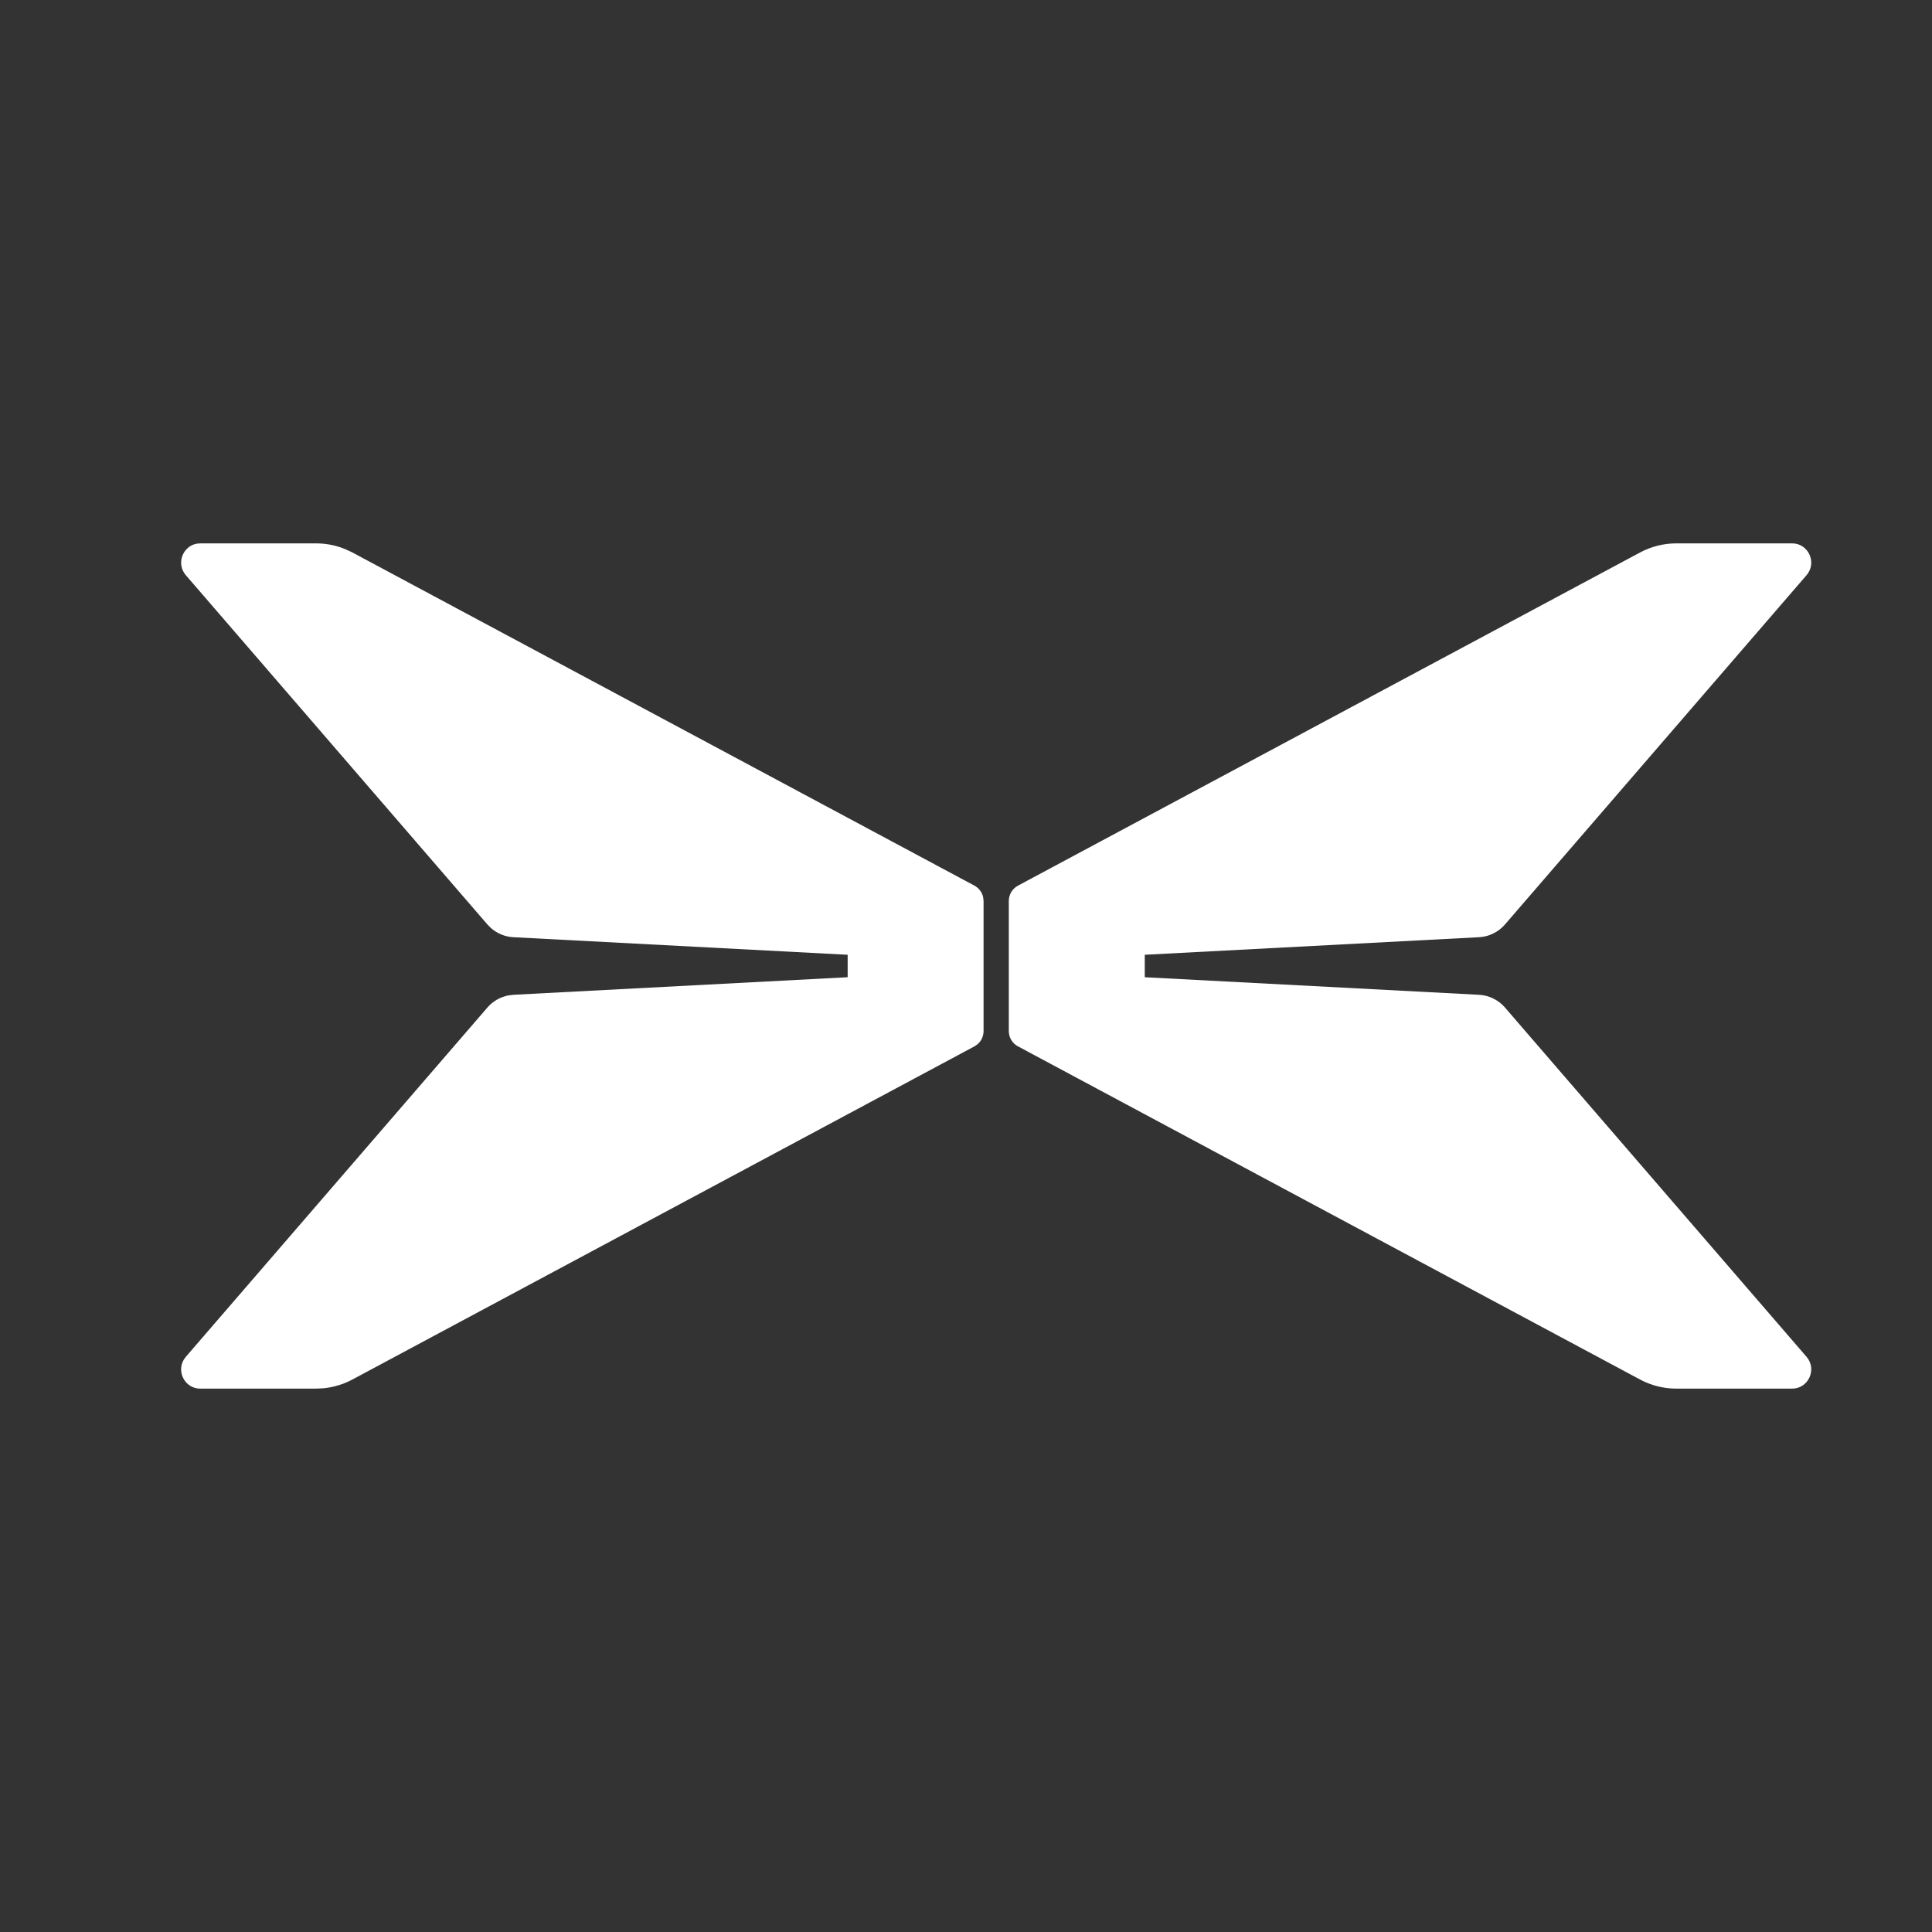
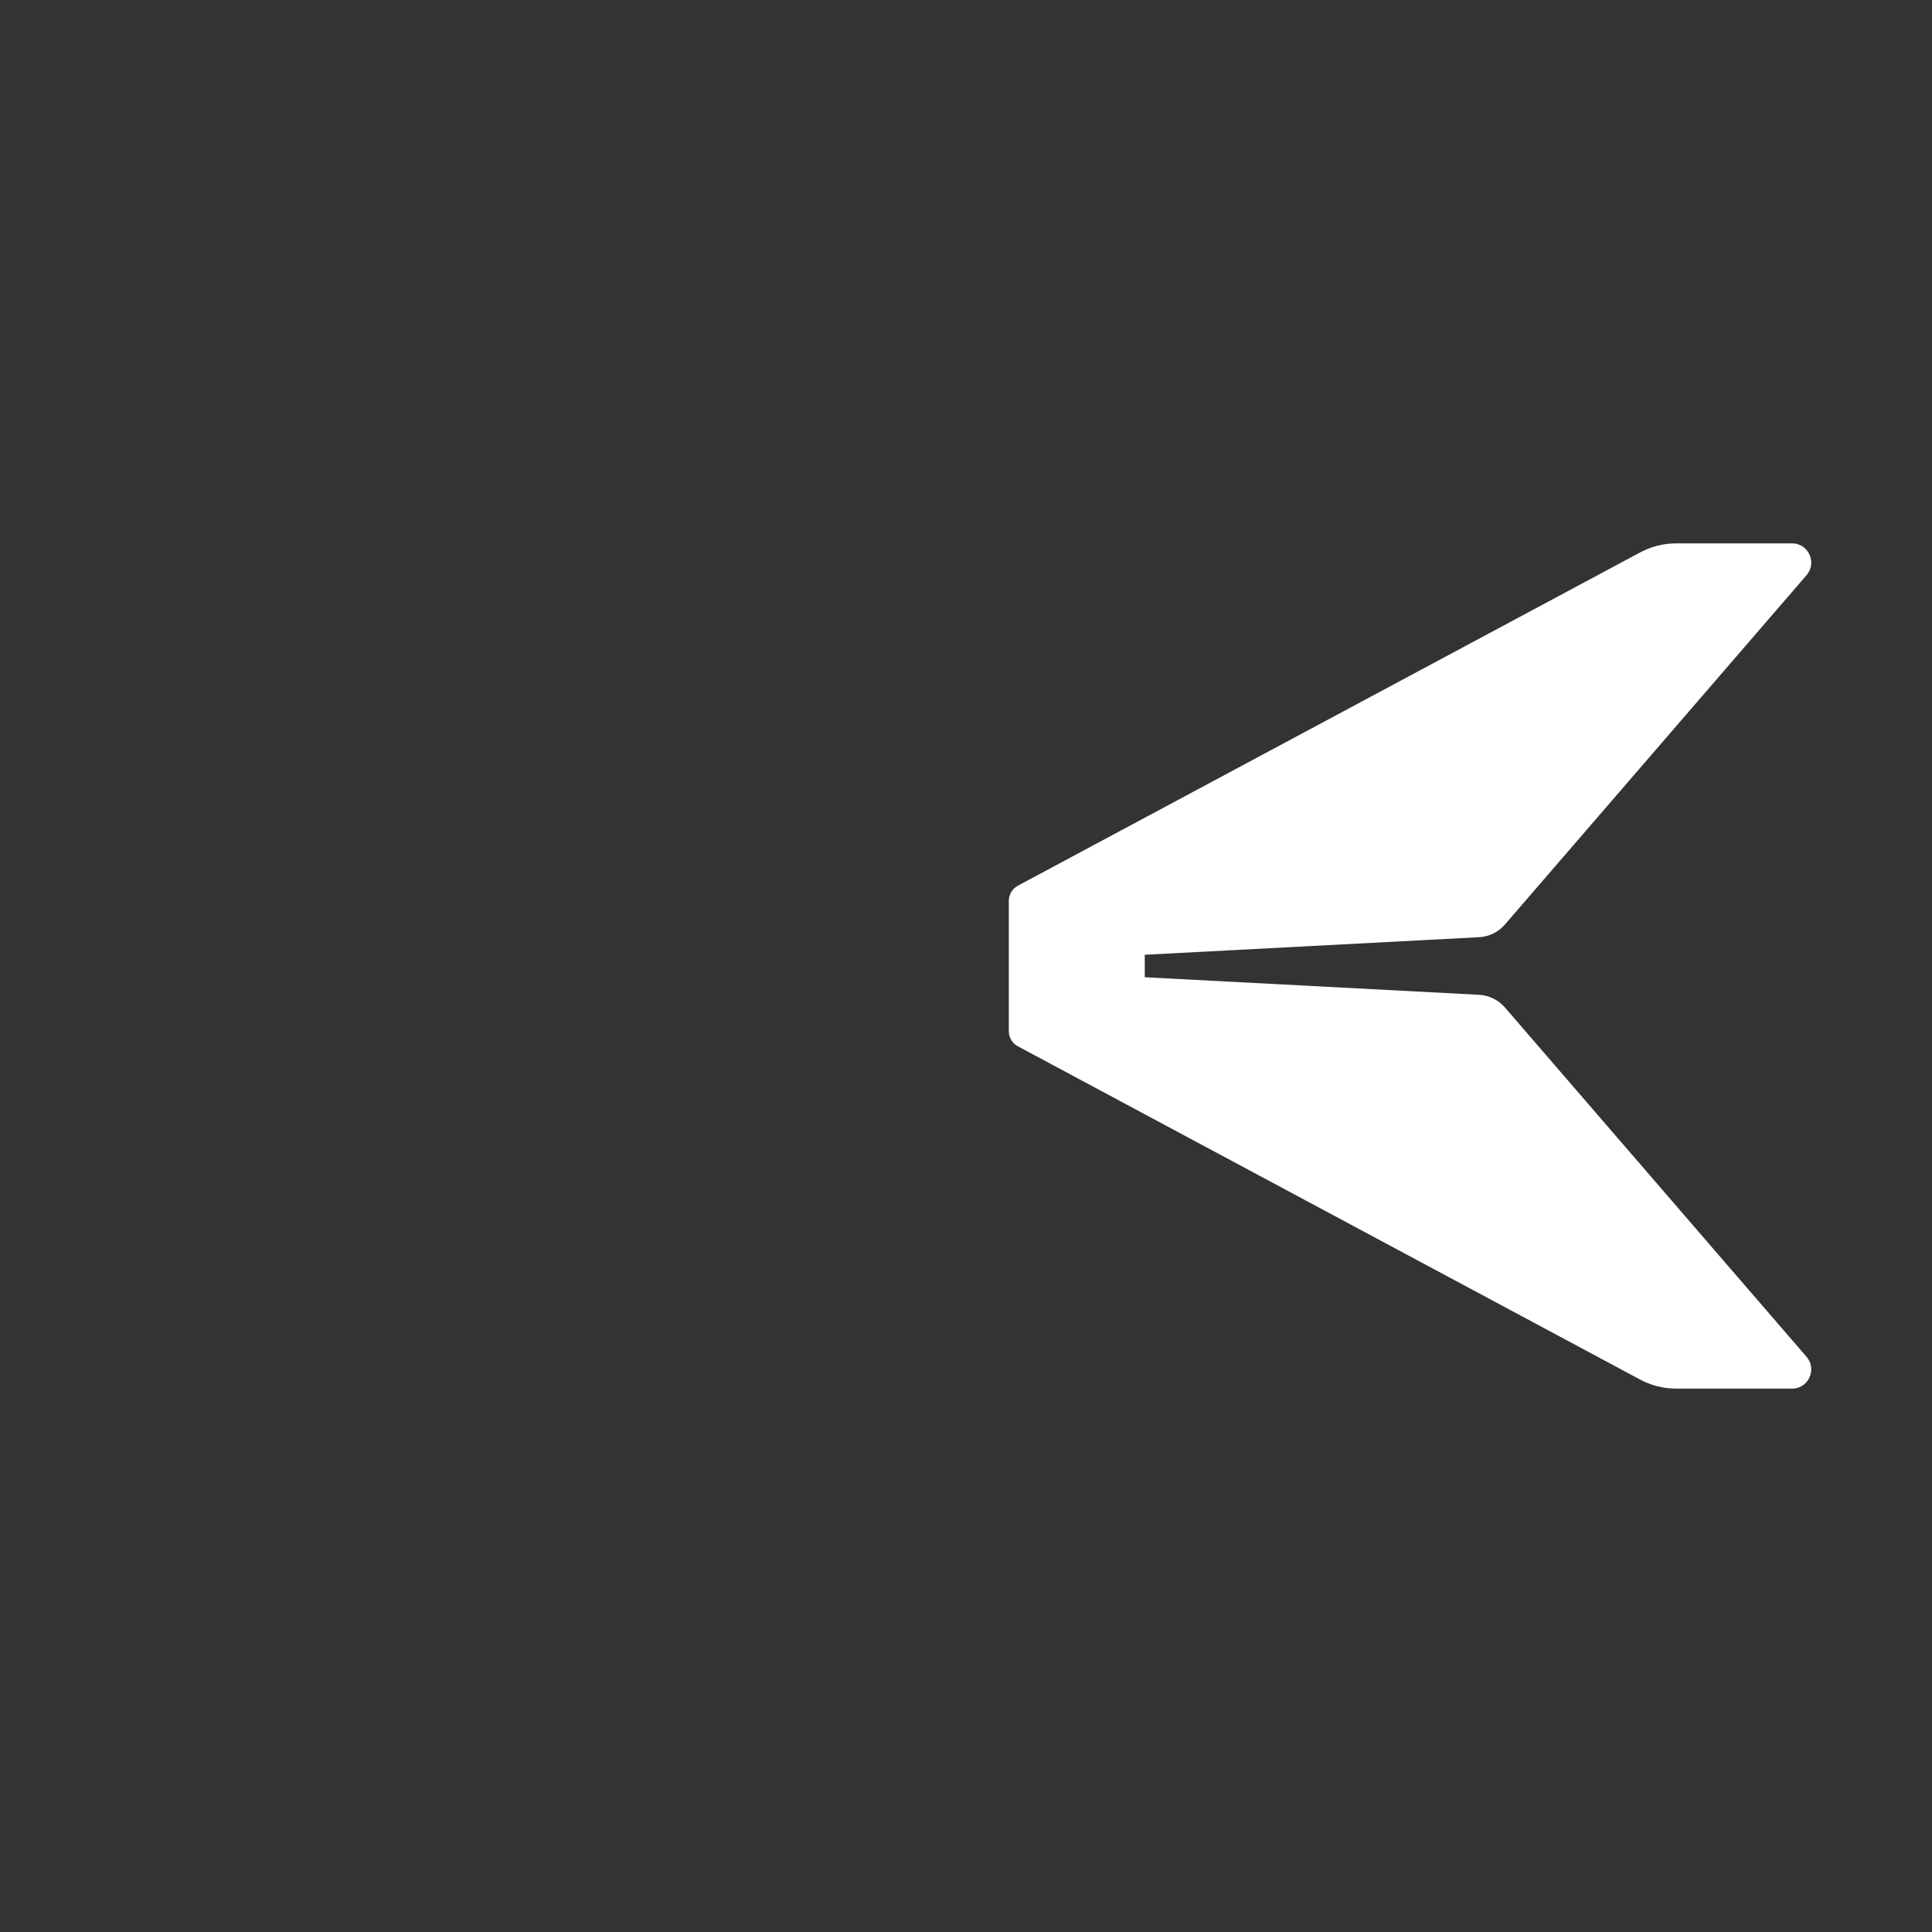
<svg xmlns="http://www.w3.org/2000/svg" width="32" height="32" viewBox="0 0 32 32" fill="none">
  <rect x="0" y="0" width="32" height="32" fill="#333333" stroke="none" />
-   <path d="M5.724 9.098C5.569 9.033 5.403 9 5.234 9H3.317L3.257 9.005C3.025 9.049 2.914 9.337 3.078 9.527L8.072 15.311L8.13 15.37C8.233 15.461 8.364 15.516 8.502 15.523L14.04 15.814V16.186L8.502 16.477L8.421 16.487C8.286 16.513 8.163 16.583 8.072 16.689L3.078 22.473L3.043 22.522C2.923 22.726 3.066 23 3.317 23H5.234L5.36 22.994C5.527 22.977 5.69 22.928 5.839 22.848L16.14 17.331L16.191 17.296C16.254 17.242 16.291 17.163 16.291 17.077V14.923L16.284 14.86C16.266 14.779 16.214 14.709 16.14 14.669L5.839 9.152L5.724 9.098Z" fill="white" />
  <path d="M29.922 9.527C30.1 9.321 29.954 9 29.683 9H27.766C27.555 9 27.348 9.052 27.162 9.152L16.861 14.669C16.767 14.719 16.709 14.816 16.709 14.923V17.077C16.709 17.184 16.767 17.282 16.861 17.331L27.162 22.848C27.348 22.948 27.555 23 27.766 23H29.683C29.954 23 30.1 22.679 29.922 22.473L24.928 16.689C24.819 16.562 24.664 16.486 24.498 16.477L18.961 16.186V15.814L24.498 15.523C24.664 15.514 24.819 15.438 24.928 15.311L29.922 9.527Z" fill="white" />
</svg>